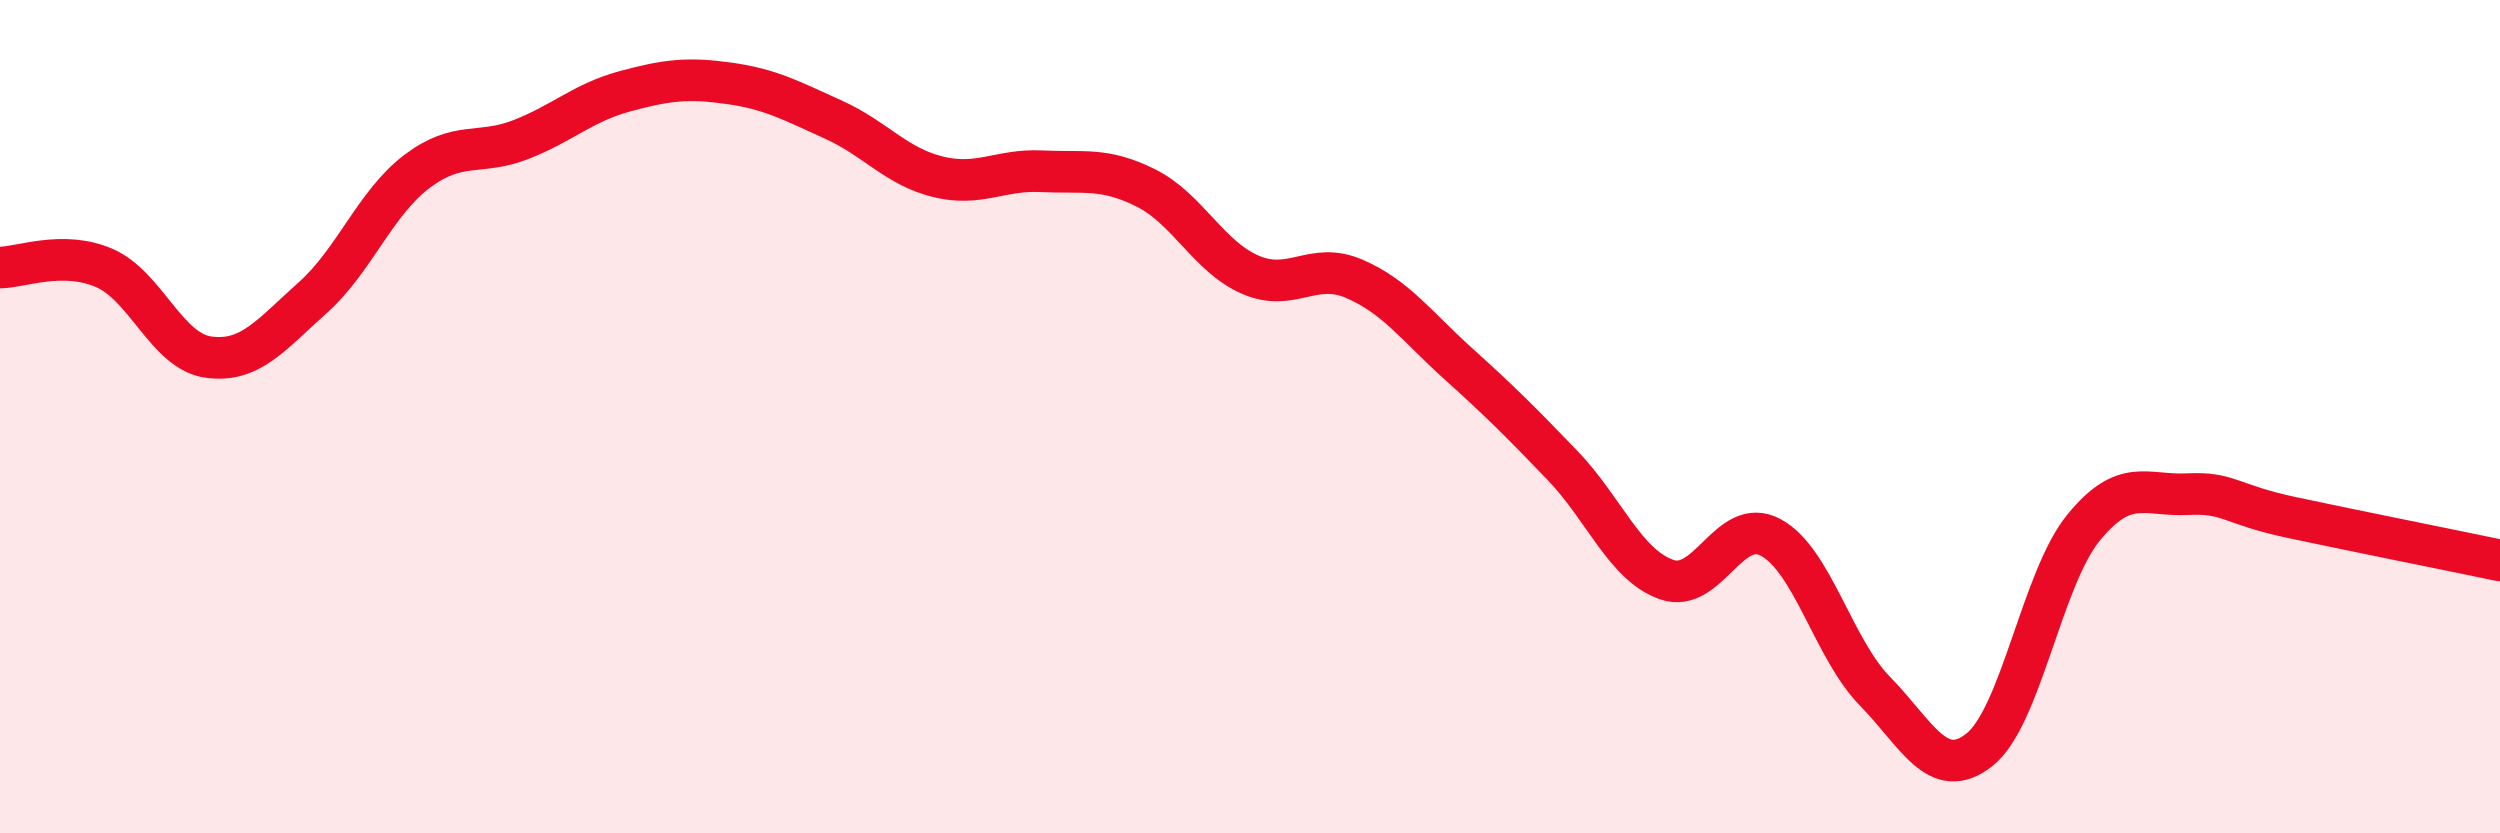
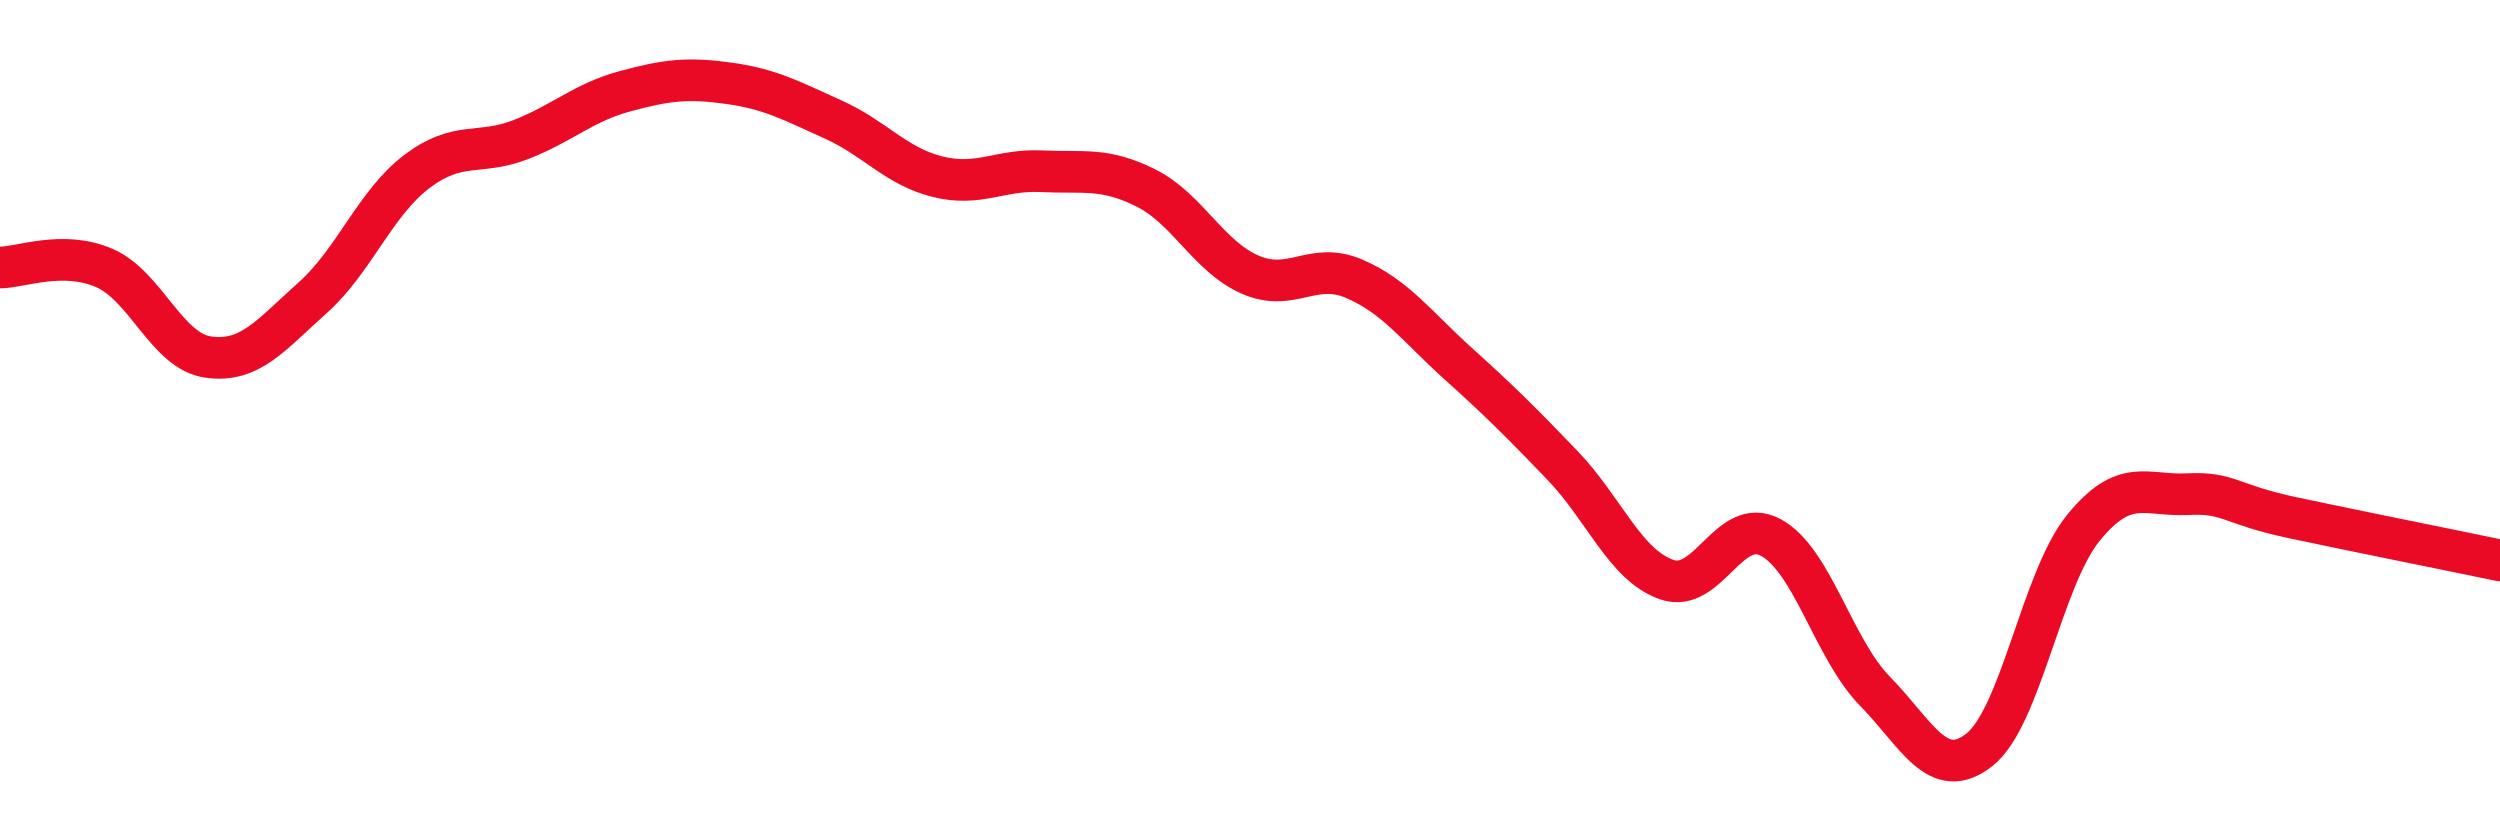
<svg xmlns="http://www.w3.org/2000/svg" width="60" height="20" viewBox="0 0 60 20">
-   <path d="M 0,6.42 C 0.5,6.42 1.5,6 2.5,6.43 C 3.5,6.86 4,8.43 5,8.57 C 6,8.71 6.5,8.04 7.5,7.15 C 8.5,6.26 9,4.88 10,4.12 C 11,3.36 11.5,3.74 12.5,3.35 C 13.5,2.96 14,2.46 15,2.19 C 16,1.92 16.5,1.86 17.5,2 C 18.5,2.14 19,2.42 20,2.87 C 21,3.32 21.5,3.99 22.5,4.24 C 23.5,4.49 24,4.06 25,4.11 C 26,4.16 26.5,4.01 27.5,4.51 C 28.5,5.01 29,6.15 30,6.59 C 31,7.03 31.5,6.26 32.5,6.69 C 33.5,7.12 34,7.83 35,8.73 C 36,9.63 36.5,10.13 37.5,11.17 C 38.5,12.21 39,13.56 40,13.91 C 41,14.26 41.5,12.36 42.5,12.9 C 43.5,13.44 44,15.57 45,16.59 C 46,17.61 46.5,18.78 47.5,18 C 48.5,17.22 49,13.9 50,12.67 C 51,11.44 51.5,11.91 52.5,11.86 C 53.5,11.81 53.5,12.1 55,12.42 C 56.5,12.74 59,13.24 60,13.45L60 20L0 20Z" fill="#EB0A25" opacity="0.1" stroke-linecap="round" stroke-linejoin="round" />
  <path d="M 0,6.42 C 0.5,6.42 1.5,6 2.5,6.43 C 3.5,6.86 4,8.43 5,8.57 C 6,8.71 6.5,8.04 7.5,7.15 C 8.5,6.26 9,4.88 10,4.12 C 11,3.36 11.5,3.74 12.5,3.35 C 13.5,2.96 14,2.46 15,2.19 C 16,1.92 16.5,1.86 17.5,2 C 18.5,2.14 19,2.42 20,2.87 C 21,3.32 21.5,3.99 22.5,4.24 C 23.5,4.49 24,4.06 25,4.11 C 26,4.16 26.5,4.01 27.5,4.51 C 28.5,5.01 29,6.15 30,6.59 C 31,7.03 31.5,6.26 32.5,6.69 C 33.5,7.12 34,7.83 35,8.73 C 36,9.63 36.5,10.13 37.5,11.17 C 38.5,12.21 39,13.56 40,13.91 C 41,14.26 41.5,12.36 42.5,12.9 C 43.5,13.44 44,15.57 45,16.59 C 46,17.61 46.5,18.78 47.5,18 C 48.5,17.22 49,13.9 50,12.67 C 51,11.44 51.5,11.91 52.5,11.86 C 53.5,11.81 53.5,12.1 55,12.42 C 56.5,12.74 59,13.24 60,13.45" stroke="#EB0A25" stroke-width="1" fill="none" stroke-linecap="round" stroke-linejoin="round" />
</svg>